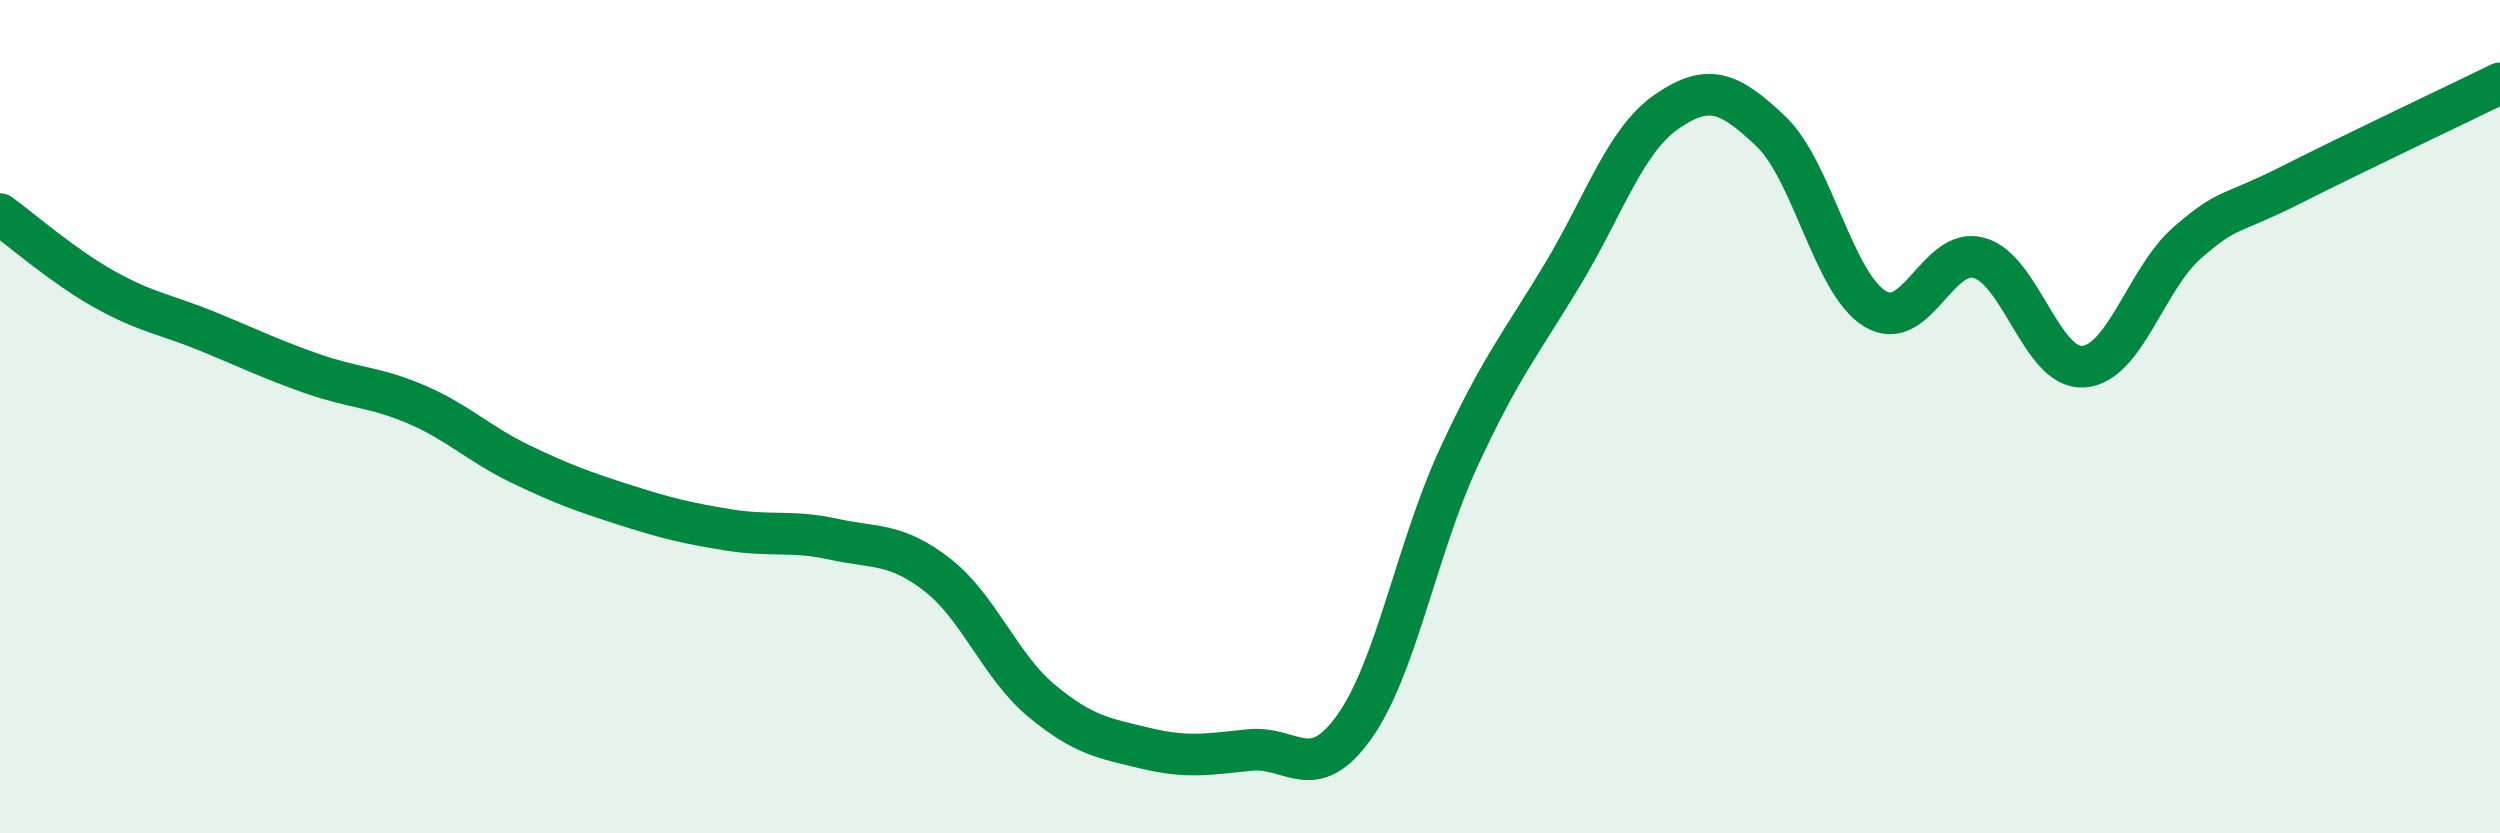
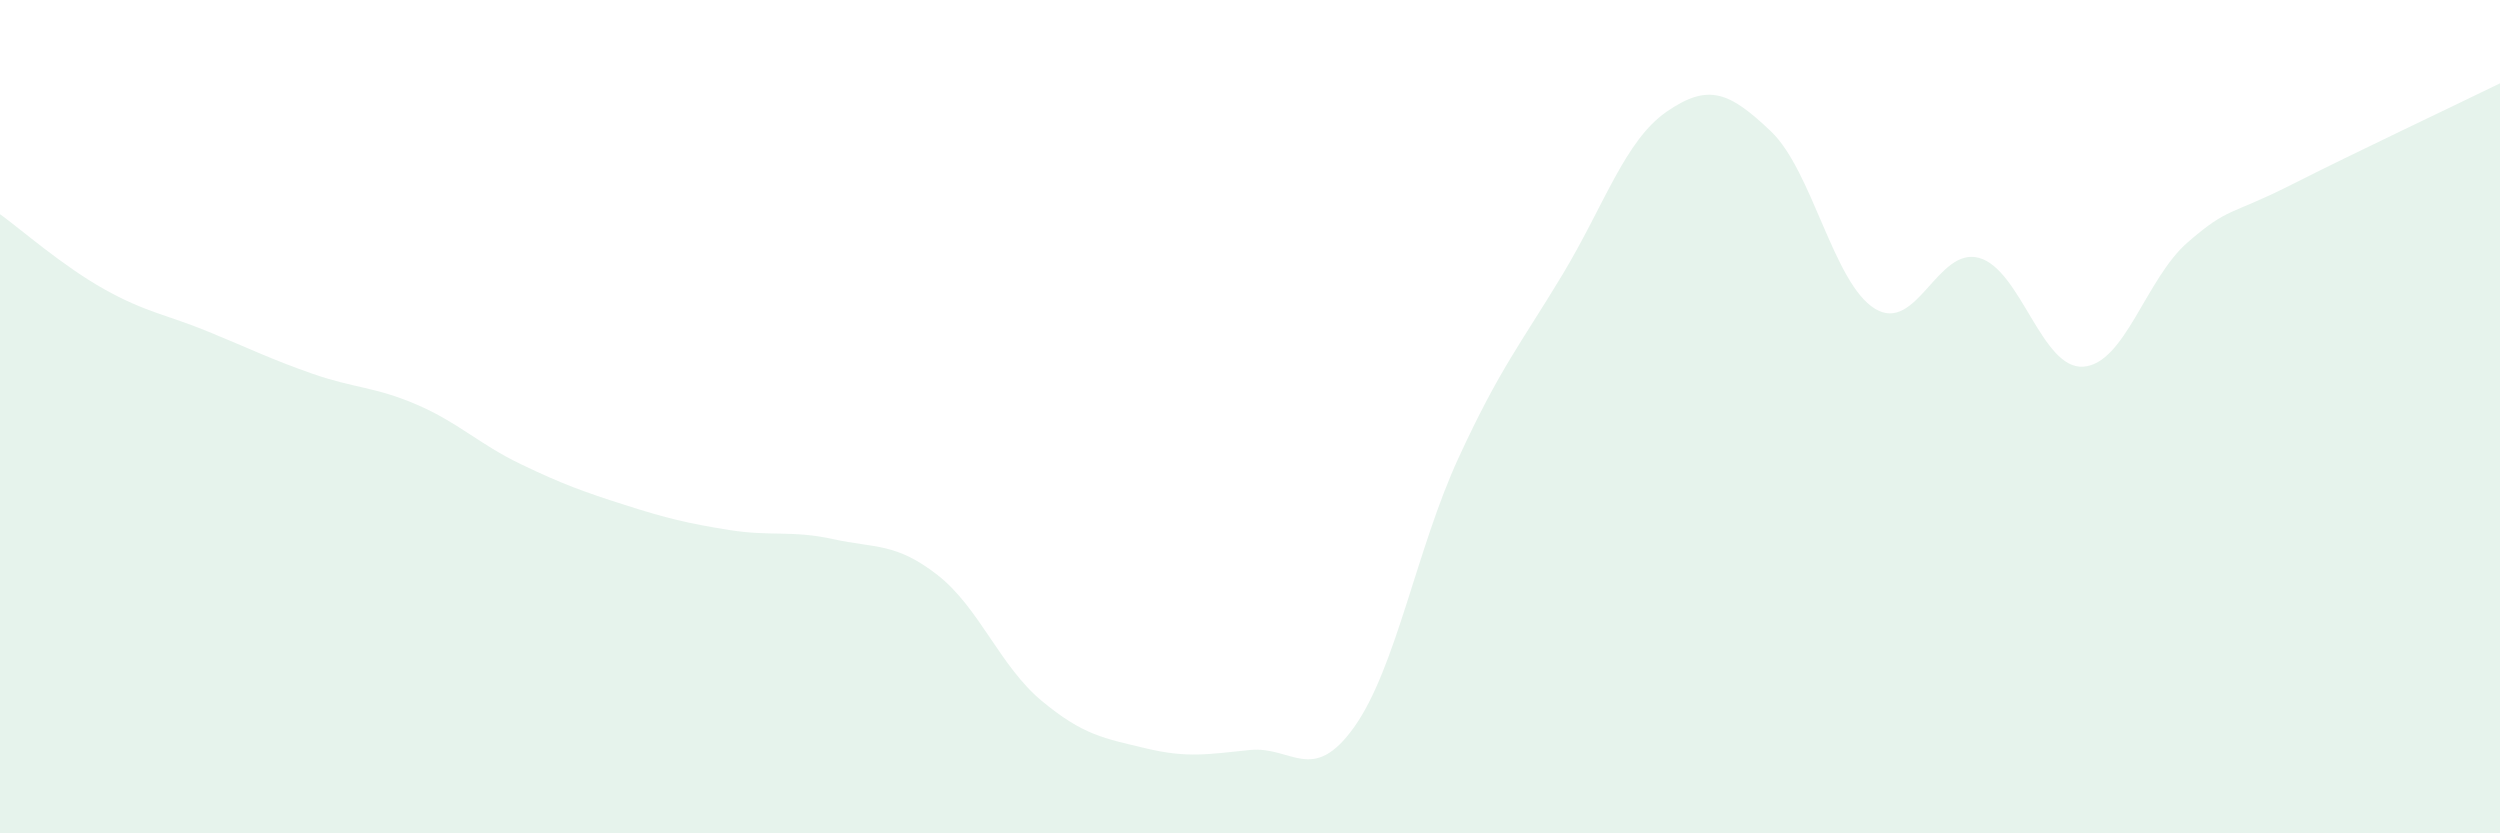
<svg xmlns="http://www.w3.org/2000/svg" width="60" height="20" viewBox="0 0 60 20">
  <path d="M 0,5.14 C 0.5,5.5 1.5,6.38 2.5,6.94 C 3.5,7.5 4,7.55 5,7.96 C 6,8.37 6.5,8.62 7.5,8.97 C 8.5,9.32 9,9.28 10,9.71 C 11,10.14 11.5,10.66 12.5,11.14 C 13.5,11.62 14,11.8 15,12.12 C 16,12.44 16.5,12.56 17.5,12.72 C 18.5,12.88 19,12.72 20,12.94 C 21,13.16 21.5,13.02 22.5,13.8 C 23.5,14.58 24,15.99 25,16.82 C 26,17.65 26.5,17.72 27.5,17.96 C 28.5,18.2 29,18.1 30,18 C 31,17.9 31.5,18.85 32.5,17.45 C 33.5,16.05 34,13.17 35,11 C 36,8.83 36.5,8.25 37.5,6.59 C 38.5,4.93 39,3.37 40,2.68 C 41,1.99 41.5,2.2 42.5,3.15 C 43.5,4.1 44,6.8 45,7.41 C 46,8.02 46.5,5.91 47.5,6.19 C 48.5,6.47 49,8.87 50,8.8 C 51,8.73 51.5,6.69 52.5,5.82 C 53.5,4.95 53.5,5.19 55,4.43 C 56.5,3.67 59,2.49 60,2L60 20L0 20Z" fill="#008740" opacity="0.1" stroke-linecap="round" stroke-linejoin="round" />
-   <path d="M 0,5.14 C 0.5,5.5 1.5,6.38 2.5,6.94 C 3.5,7.5 4,7.55 5,7.96 C 6,8.37 6.5,8.62 7.5,8.97 C 8.5,9.32 9,9.28 10,9.71 C 11,10.14 11.5,10.66 12.5,11.14 C 13.5,11.62 14,11.8 15,12.12 C 16,12.44 16.5,12.56 17.5,12.72 C 18.5,12.88 19,12.72 20,12.94 C 21,13.16 21.5,13.02 22.5,13.8 C 23.5,14.58 24,15.99 25,16.82 C 26,17.65 26.5,17.72 27.5,17.96 C 28.5,18.2 29,18.1 30,18 C 31,17.9 31.5,18.85 32.5,17.45 C 33.5,16.05 34,13.17 35,11 C 36,8.83 36.5,8.25 37.5,6.59 C 38.5,4.93 39,3.37 40,2.68 C 41,1.99 41.5,2.2 42.5,3.15 C 43.5,4.1 44,6.8 45,7.41 C 46,8.02 46.5,5.91 47.5,6.19 C 48.5,6.47 49,8.87 50,8.8 C 51,8.73 51.5,6.69 52.5,5.82 C 53.5,4.95 53.5,5.19 55,4.43 C 56.5,3.67 59,2.49 60,2" stroke="#008740" stroke-width="1" fill="none" stroke-linecap="round" stroke-linejoin="round" />
</svg>